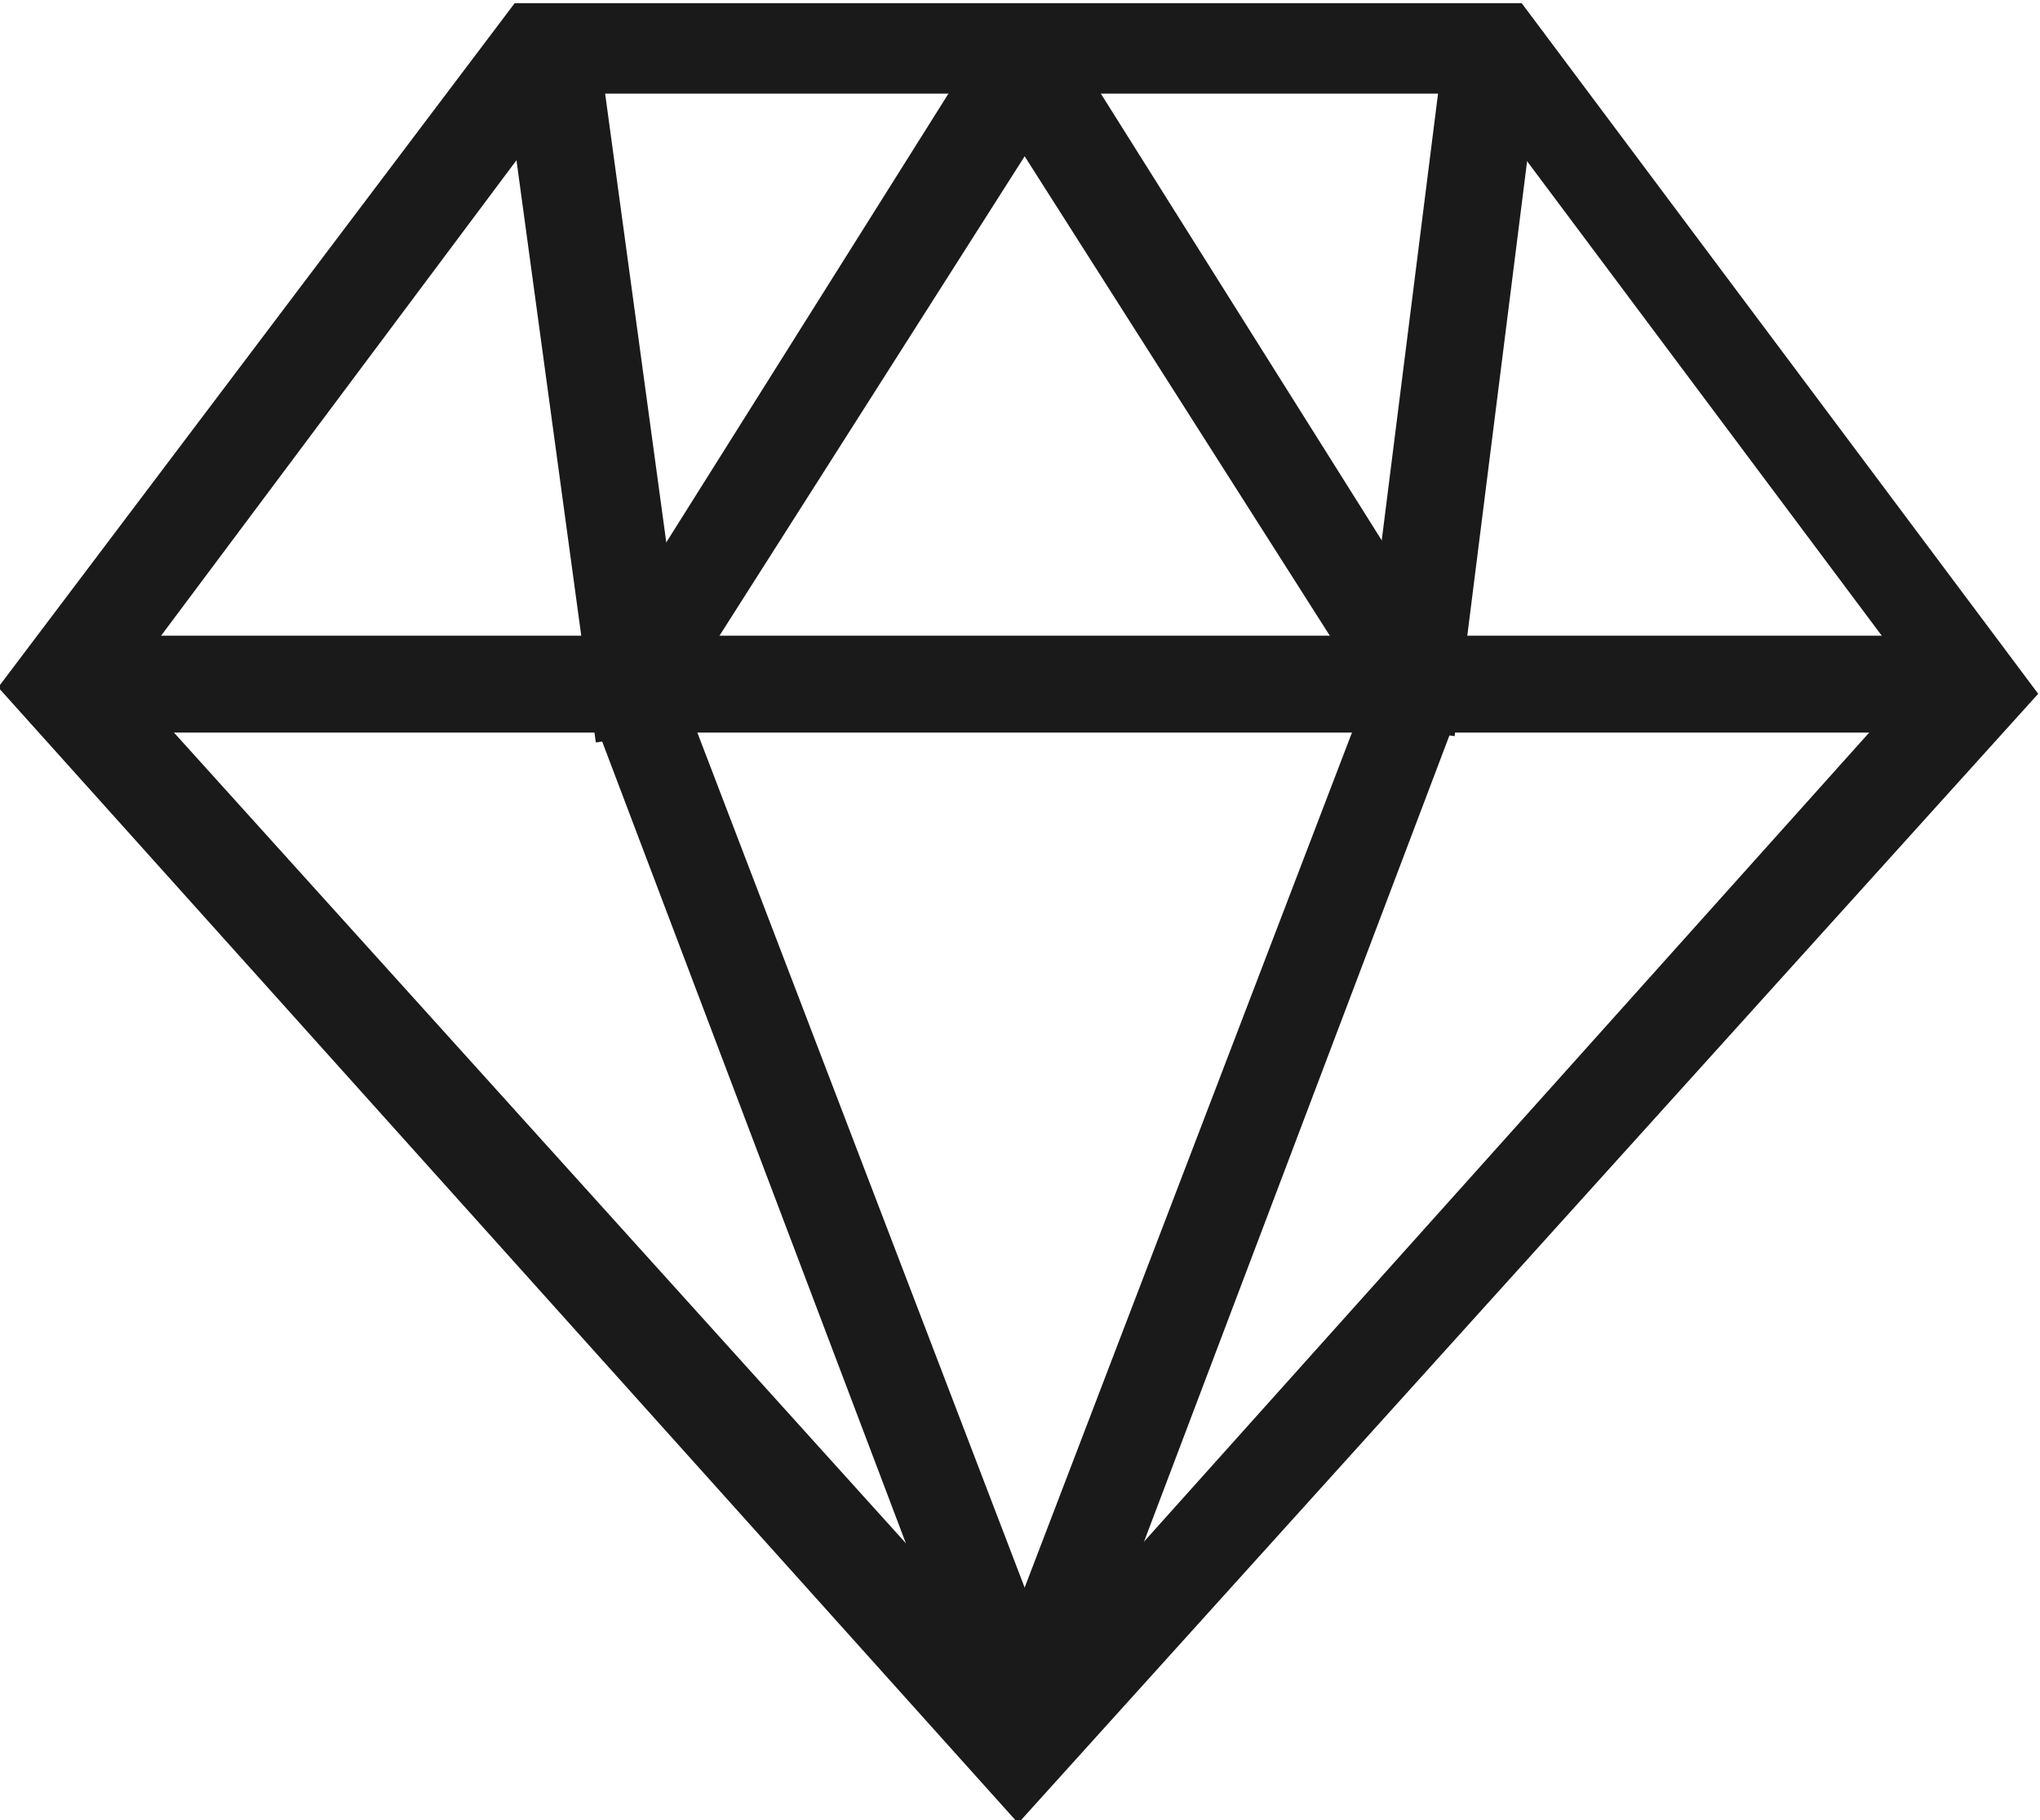
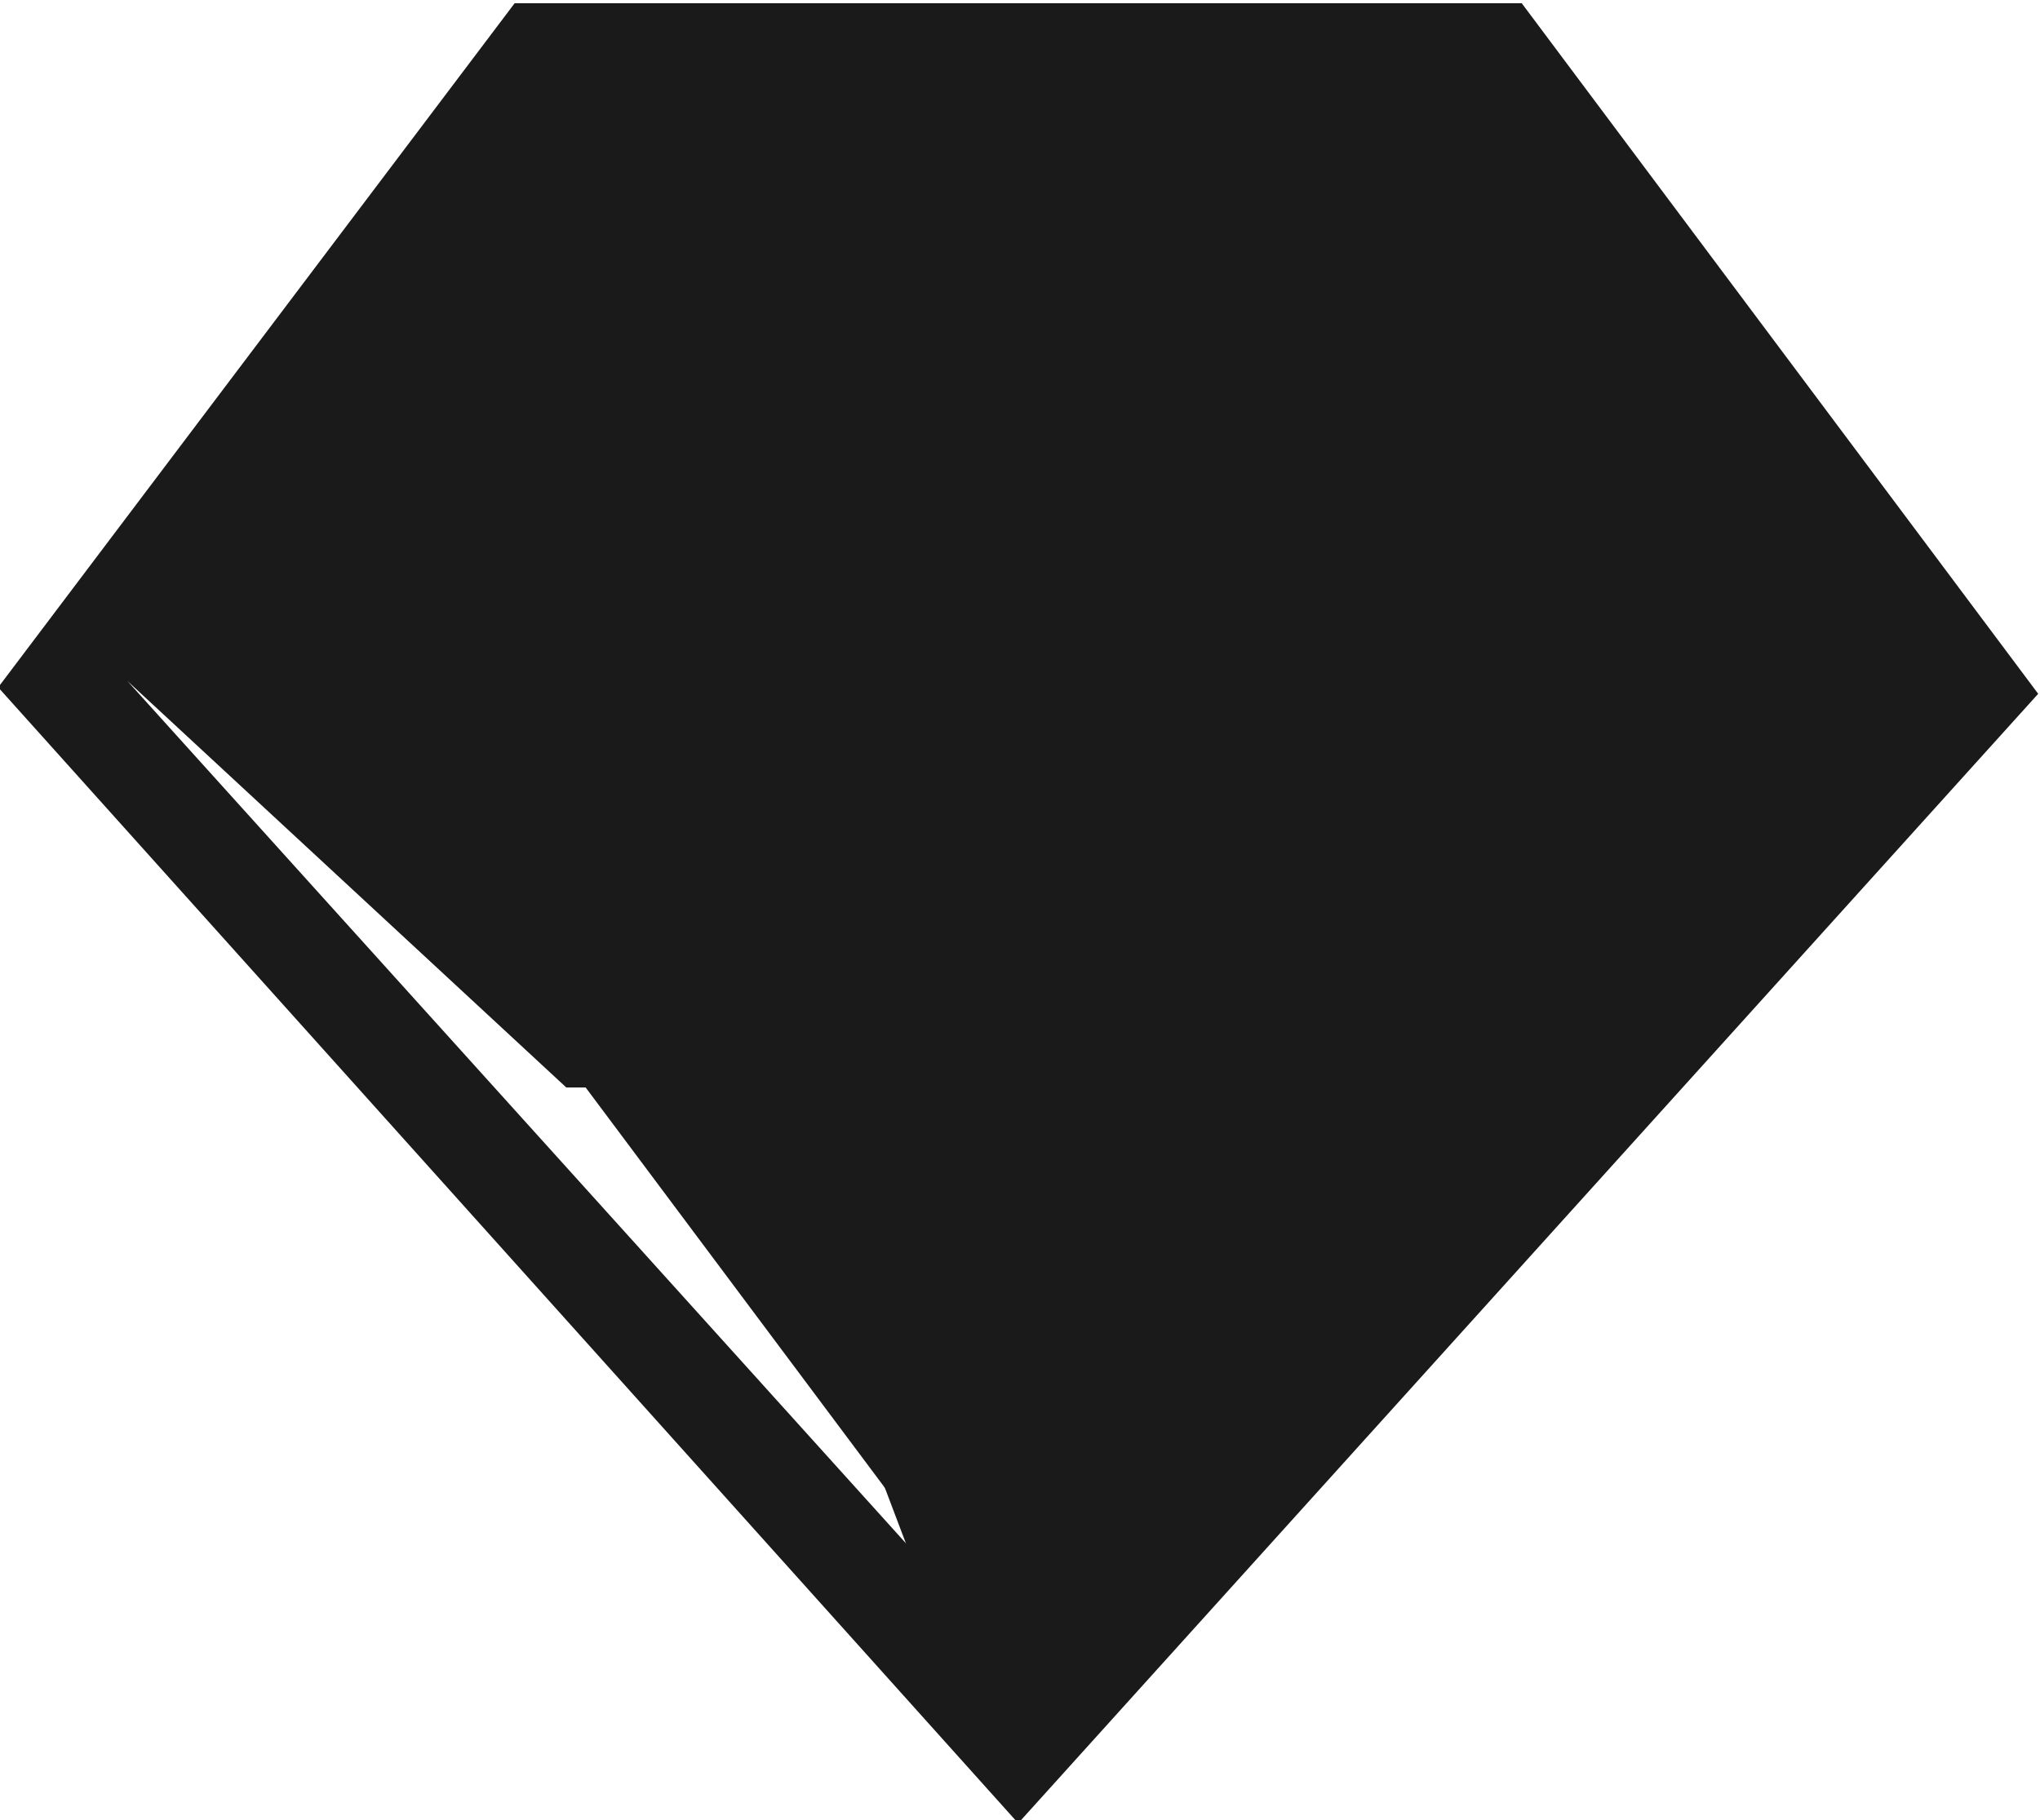
<svg xmlns="http://www.w3.org/2000/svg" version="1.1" id="Layer_1" x="0px" y="0px" viewBox="0 0 31.6 28.2" style="enable-background:new 0 0 31.6 28.2;" xml:space="preserve">
  <style type="text/css">
	.st0{fill:#1A1A1A;}
</style>
  <g id="Values-diamant" transform="translate(-0.318 -0.25)">
    <g id="Layer_1_00000112623549032042145730000005724548306746871964_" transform="translate(1.29 1)">
-       <path class="st0" d="M14.8,27.5L-1,9.9L7-0.7h15.6l8,10.7L14.8,27.5z M1,9.8l13.9,15.4L28.7,9.8l-6.8-9.1H7.8L1,9.8z" />
-       <rect x="0.2" y="9.1" class="st0" width="29.5" height="1.5" />
+       <path class="st0" d="M14.8,27.5L-1,9.9L7-0.7h15.6l8,10.7L14.8,27.5z M1,9.8l13.9,15.4l-6.8-9.1H7.8L1,9.8z" />
      <polygon class="st0" points="14.4,26.7 8,9.8 14.6,-0.7 15.9,0.1 9.6,10 15.8,26.2   " />
      <polygon class="st0" points="15.4,26.7 14,26.2 20.2,10 13.9,0.1 15.2,-0.7 21.8,9.8   " />
      <rect x="7.5" y="-0.4" transform="matrix(0.991 -0.135 0.135 0.991 -0.62 1.162)" class="st0" width="1.5" height="11.1" />
-       <rect x="16" y="4.3" transform="matrix(0.125 -0.992 0.992 0.125 13.807 25.803)" class="st0" width="11" height="1.5" />
    </g>
  </g>
</svg>